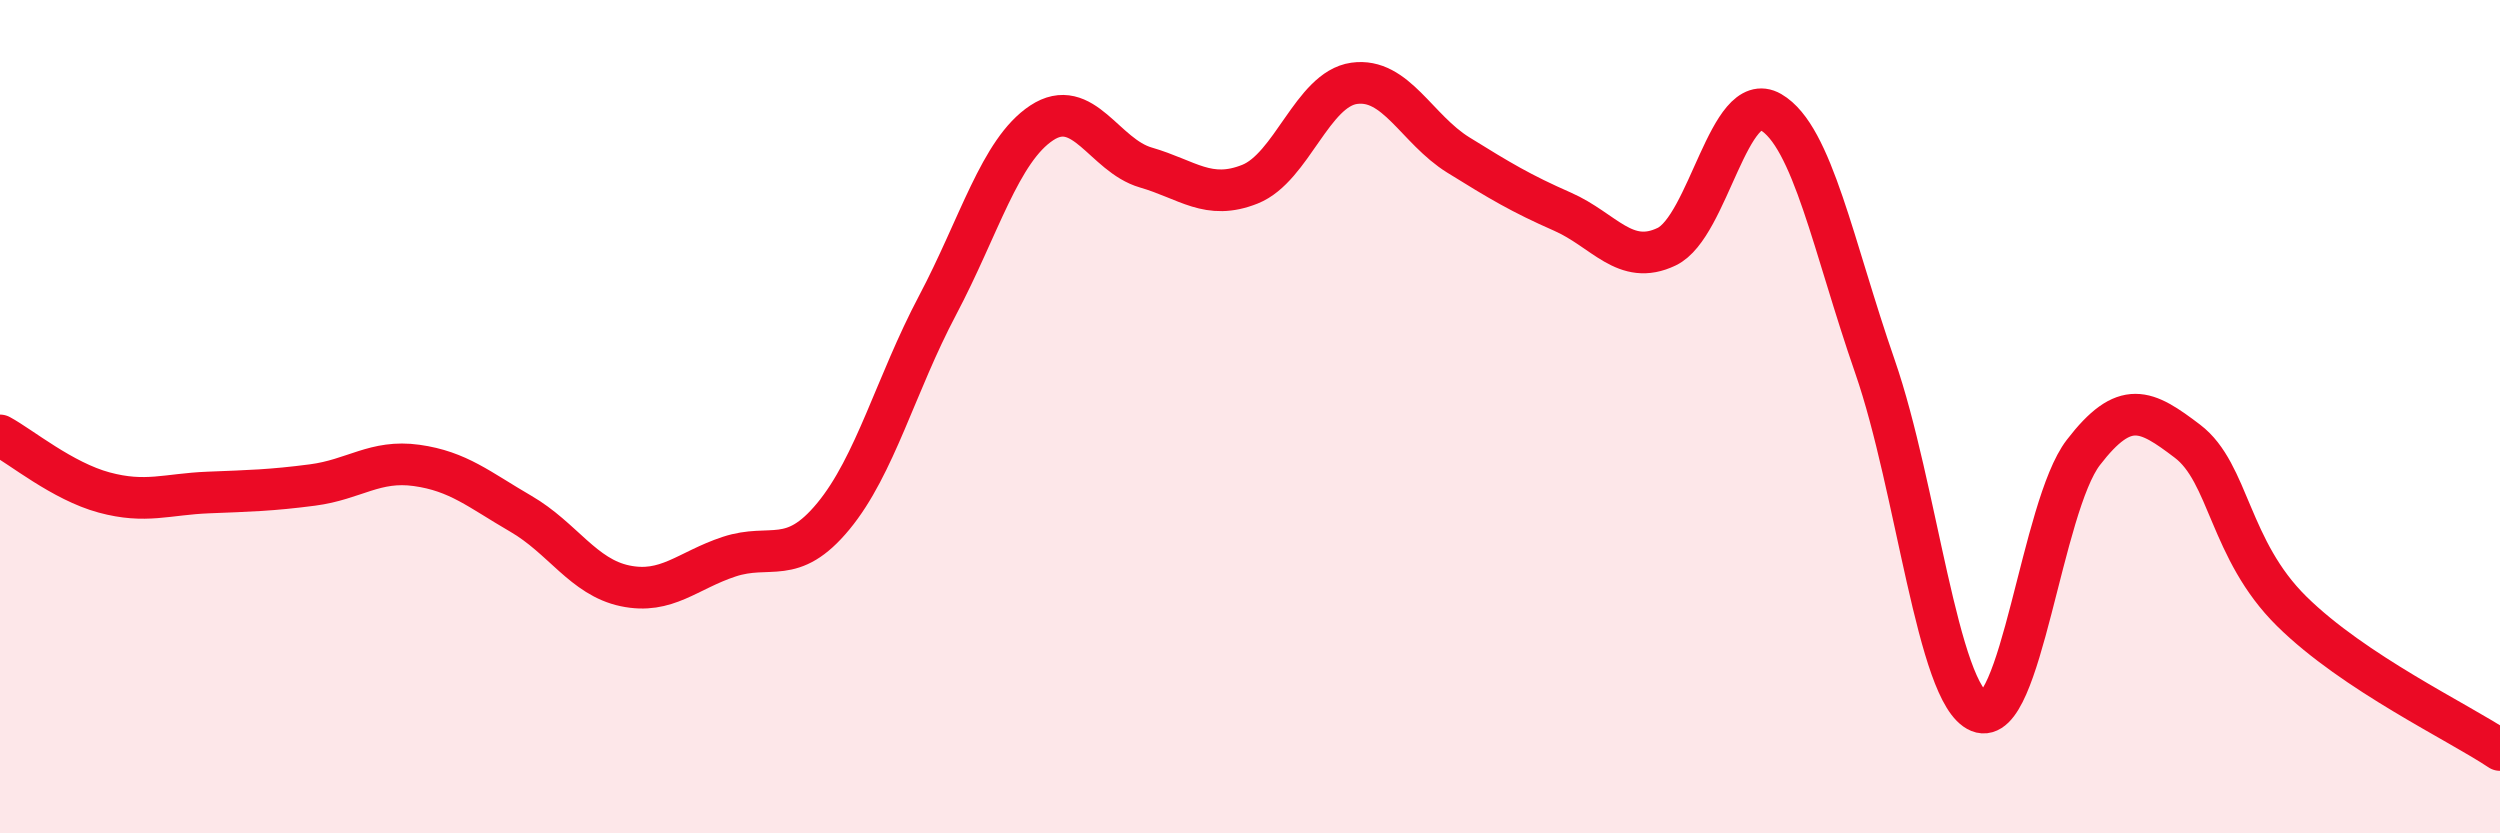
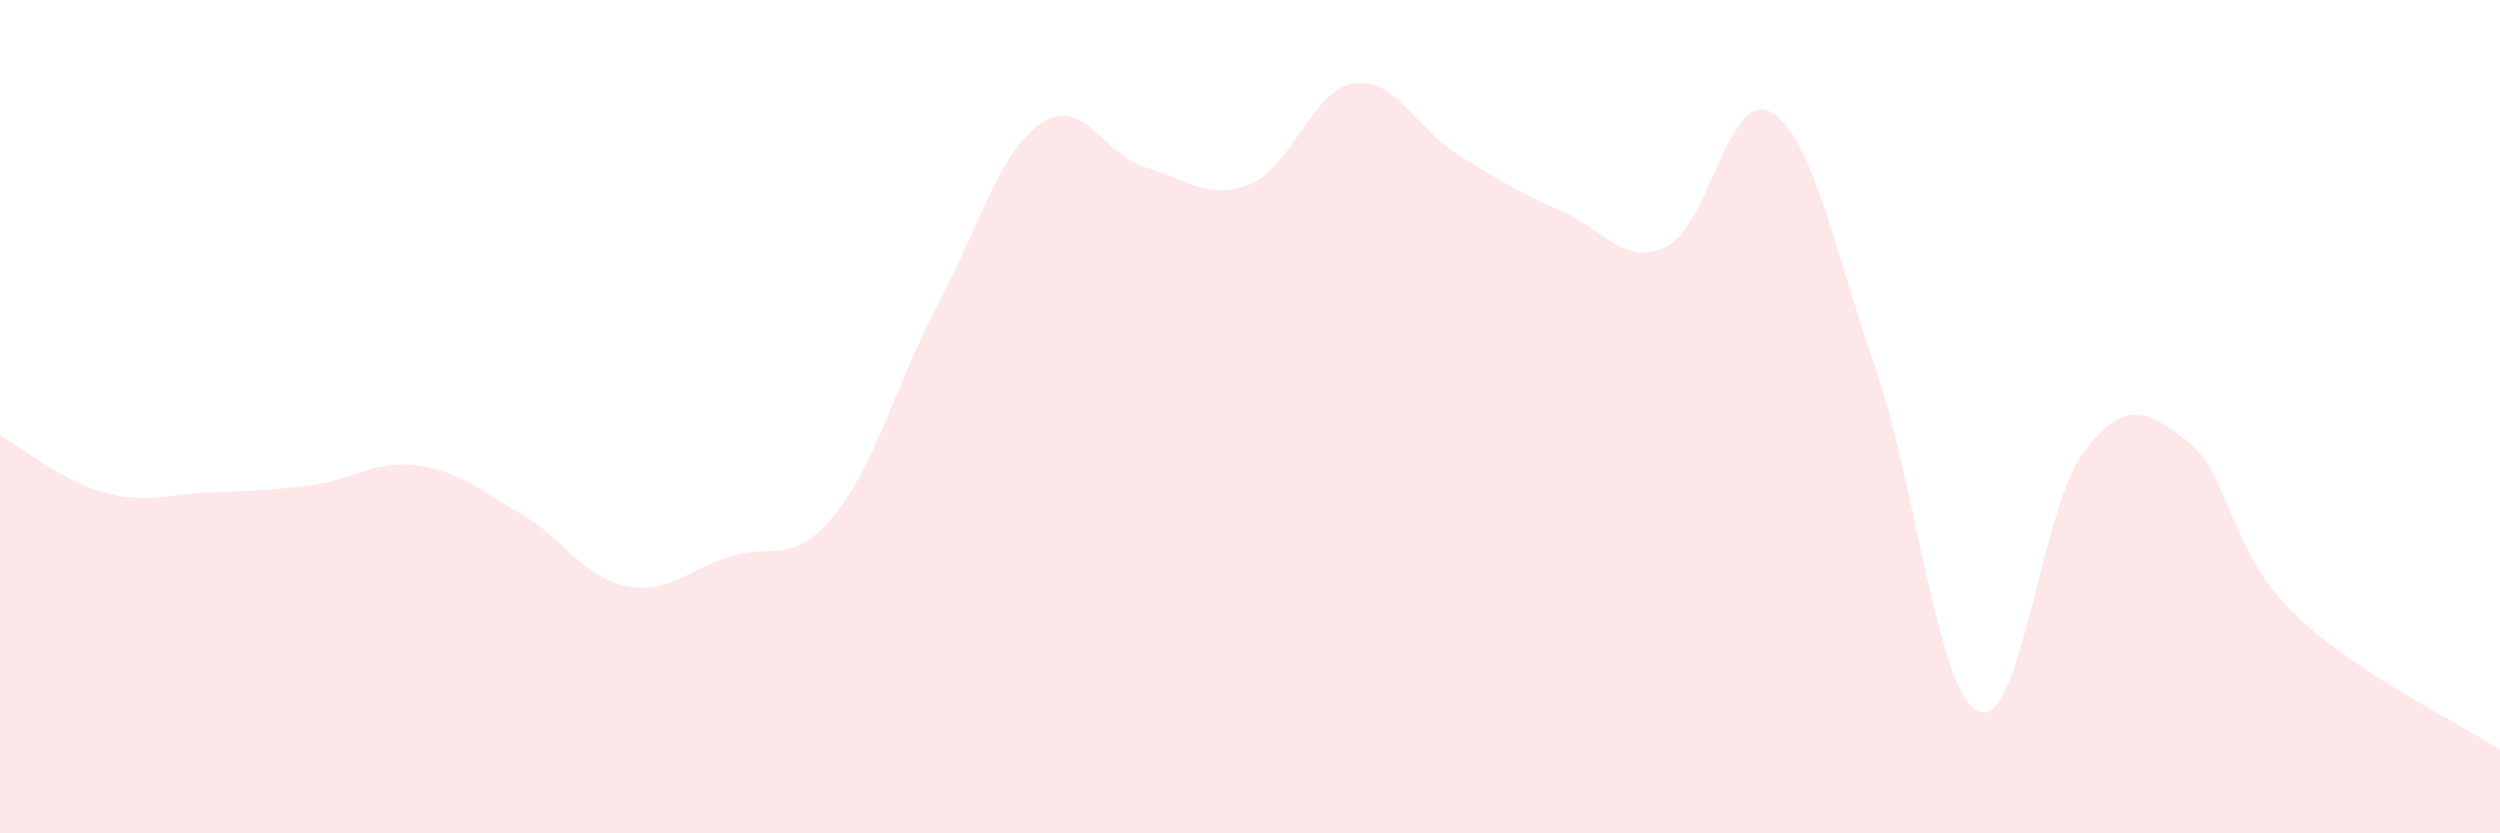
<svg xmlns="http://www.w3.org/2000/svg" width="60" height="20" viewBox="0 0 60 20">
  <path d="M 0,10.45 C 0.5,10.72 1.5,11.55 2.5,11.82 C 3.5,12.09 4,11.86 5,11.82 C 6,11.78 6.5,11.77 7.5,11.64 C 8.5,11.51 9,11.03 10,11.17 C 11,11.31 11.5,11.75 12.5,12.33 C 13.5,12.91 14,13.85 15,14.06 C 16,14.27 16.5,13.69 17.5,13.36 C 18.5,13.03 19,13.6 20,12.39 C 21,11.18 21.5,9.22 22.5,7.33 C 23.5,5.44 24,3.61 25,2.95 C 26,2.29 26.5,3.73 27.5,4.02 C 28.5,4.31 29,4.82 30,4.42 C 31,4.02 31.5,2.14 32.5,2 C 33.5,1.86 34,3.1 35,3.72 C 36,4.34 36.5,4.64 37.5,5.08 C 38.5,5.52 39,6.4 40,5.92 C 41,5.44 41.5,2.11 42.5,2.69 C 43.5,3.27 44,5.92 45,8.8 C 46,11.68 46.5,16.67 47.5,17.08 C 48.5,17.49 49,12.16 50,10.86 C 51,9.56 51.5,9.83 52.5,10.59 C 53.5,11.35 53.5,13.19 55,14.67 C 56.5,16.15 59,17.33 60,18L60 20L0 20Z" fill="#EB0A25" opacity="0.1" stroke-linecap="round" stroke-linejoin="round" />
-   <path d="M 0,10.45 C 0.5,10.72 1.5,11.55 2.5,11.82 C 3.5,12.09 4,11.86 5,11.82 C 6,11.78 6.5,11.77 7.5,11.64 C 8.5,11.51 9,11.03 10,11.17 C 11,11.31 11.5,11.75 12.5,12.33 C 13.5,12.91 14,13.85 15,14.06 C 16,14.27 16.5,13.69 17.5,13.36 C 18.5,13.03 19,13.6 20,12.39 C 21,11.18 21.5,9.22 22.5,7.33 C 23.5,5.44 24,3.61 25,2.95 C 26,2.29 26.5,3.73 27.5,4.02 C 28.5,4.31 29,4.82 30,4.42 C 31,4.02 31.5,2.14 32.5,2 C 33.5,1.86 34,3.1 35,3.72 C 36,4.34 36.5,4.64 37.5,5.08 C 38.5,5.52 39,6.4 40,5.92 C 41,5.44 41.5,2.11 42.5,2.69 C 43.5,3.27 44,5.92 45,8.8 C 46,11.68 46.5,16.67 47.5,17.08 C 48.5,17.49 49,12.16 50,10.86 C 51,9.56 51.5,9.83 52.5,10.59 C 53.5,11.35 53.5,13.19 55,14.67 C 56.5,16.15 59,17.33 60,18" stroke="#EB0A25" stroke-width="1" fill="none" stroke-linecap="round" stroke-linejoin="round" />
</svg>